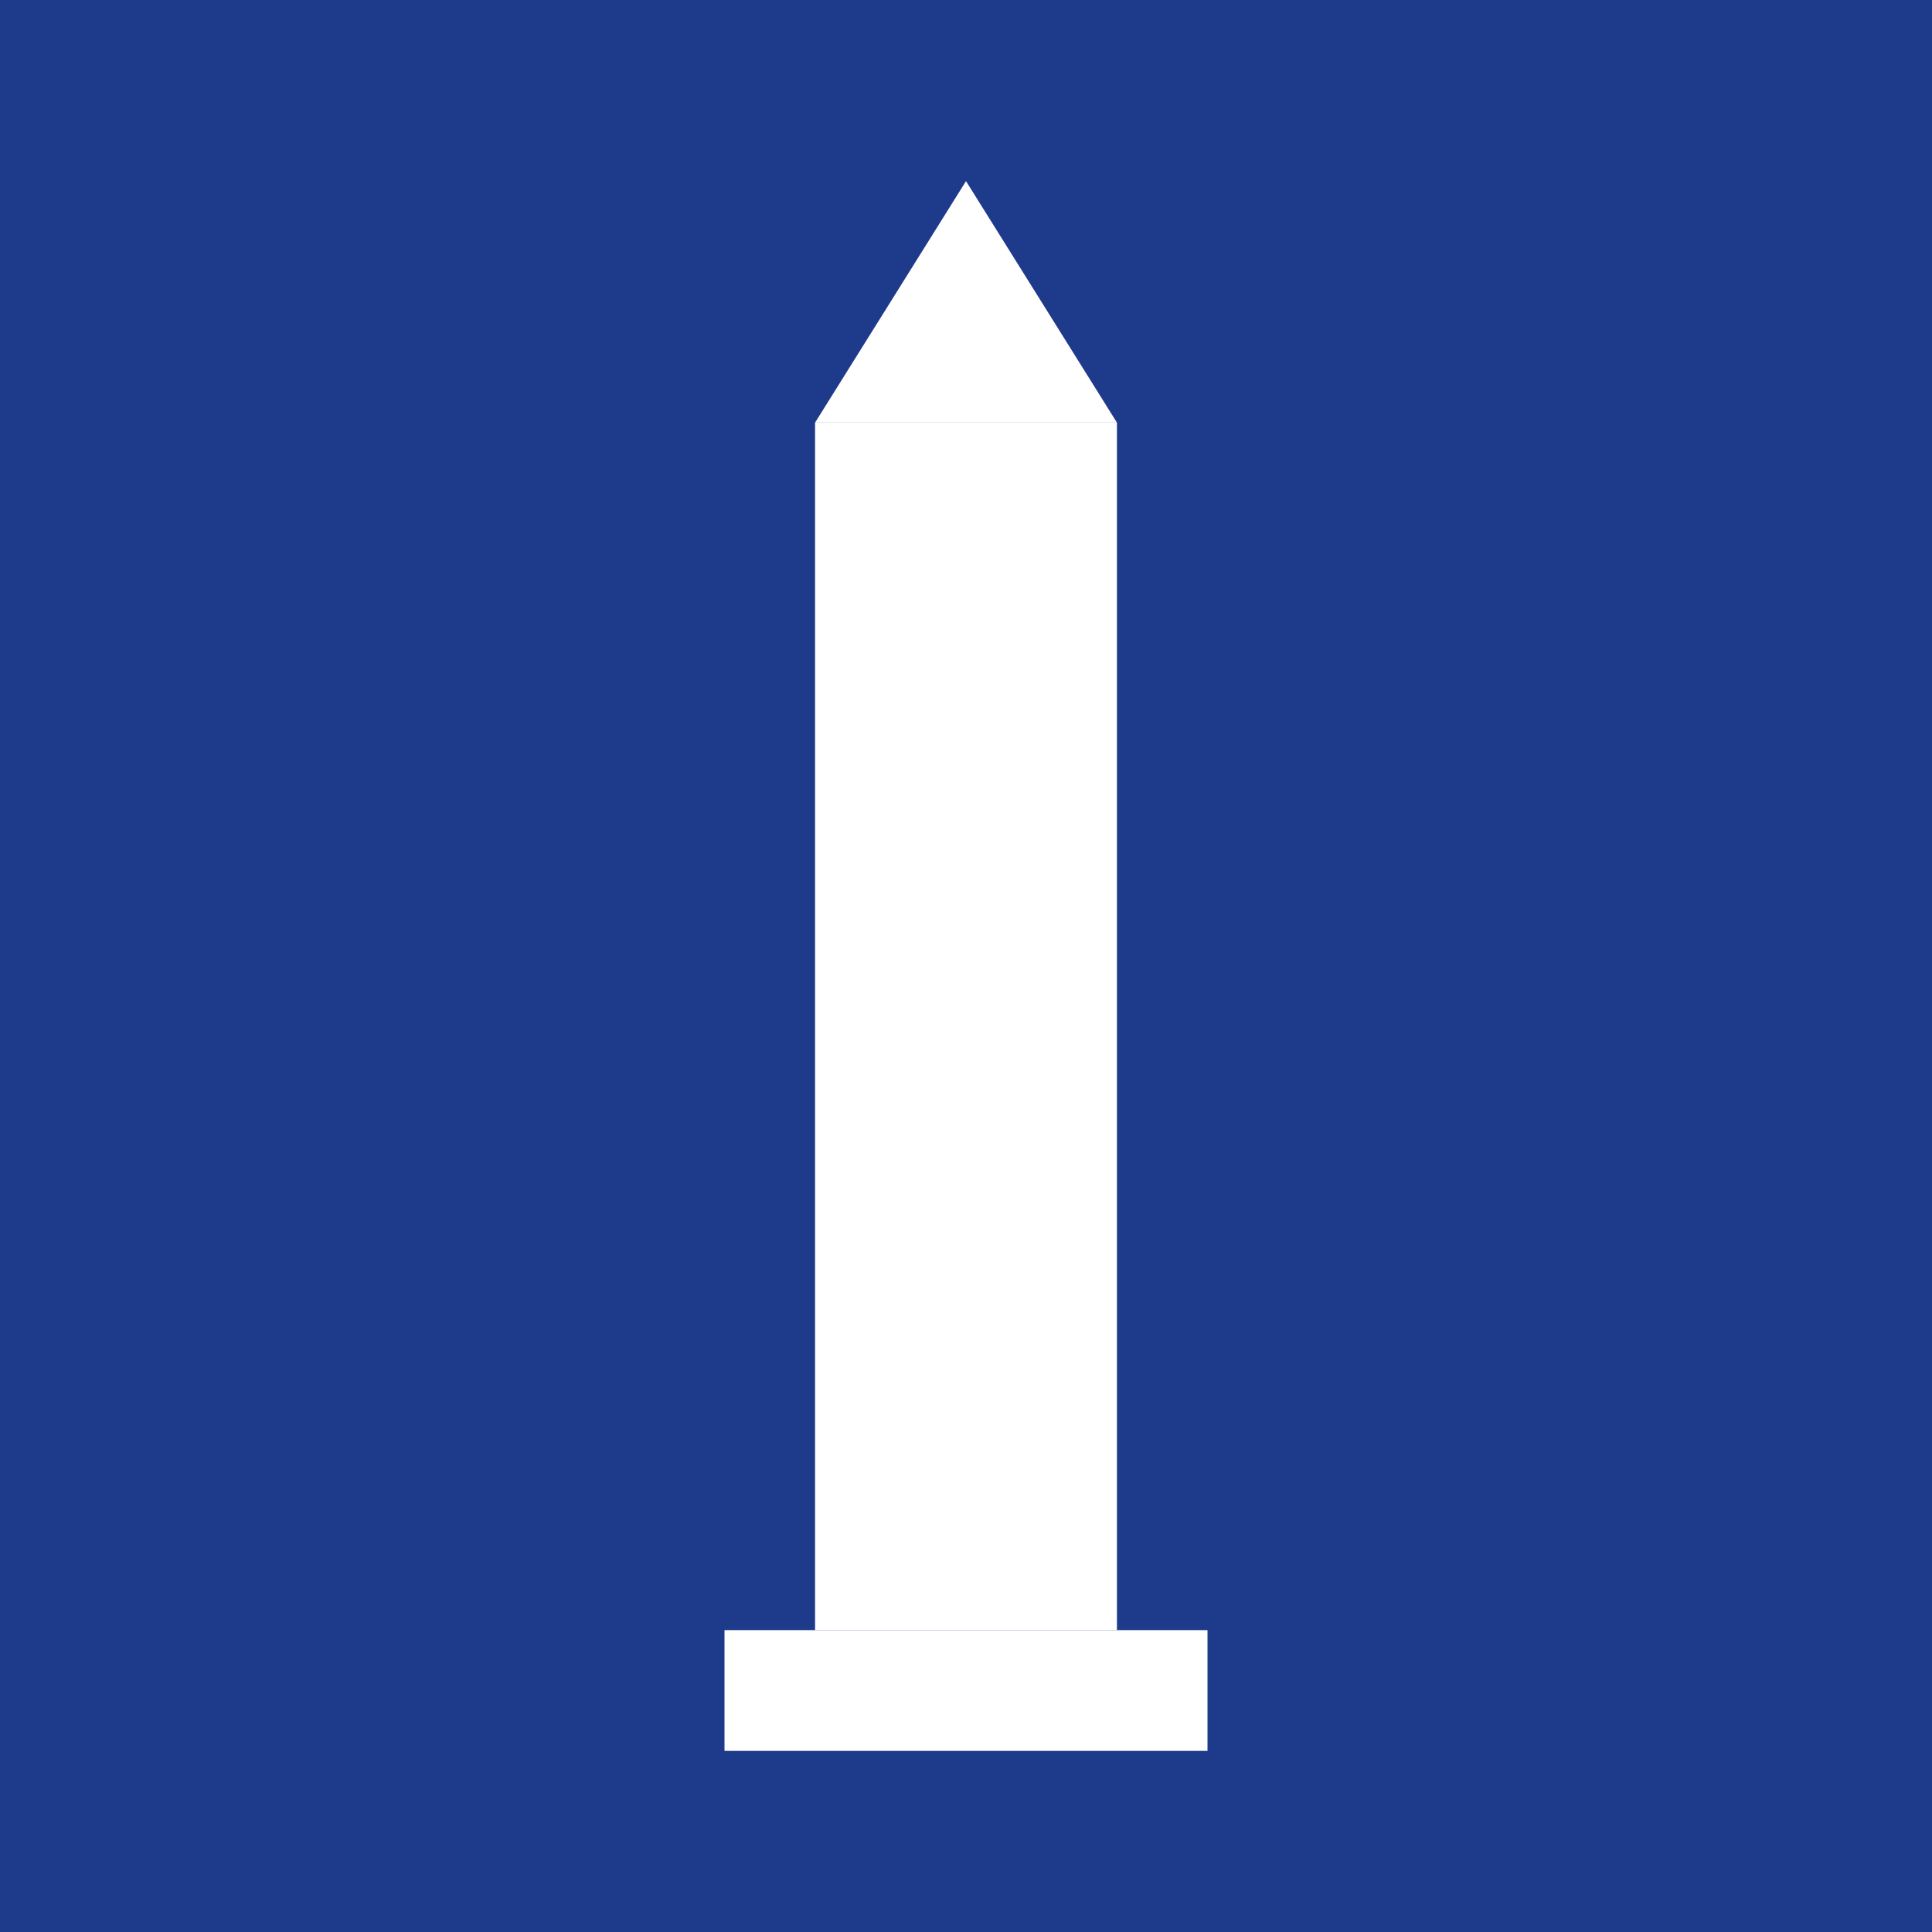
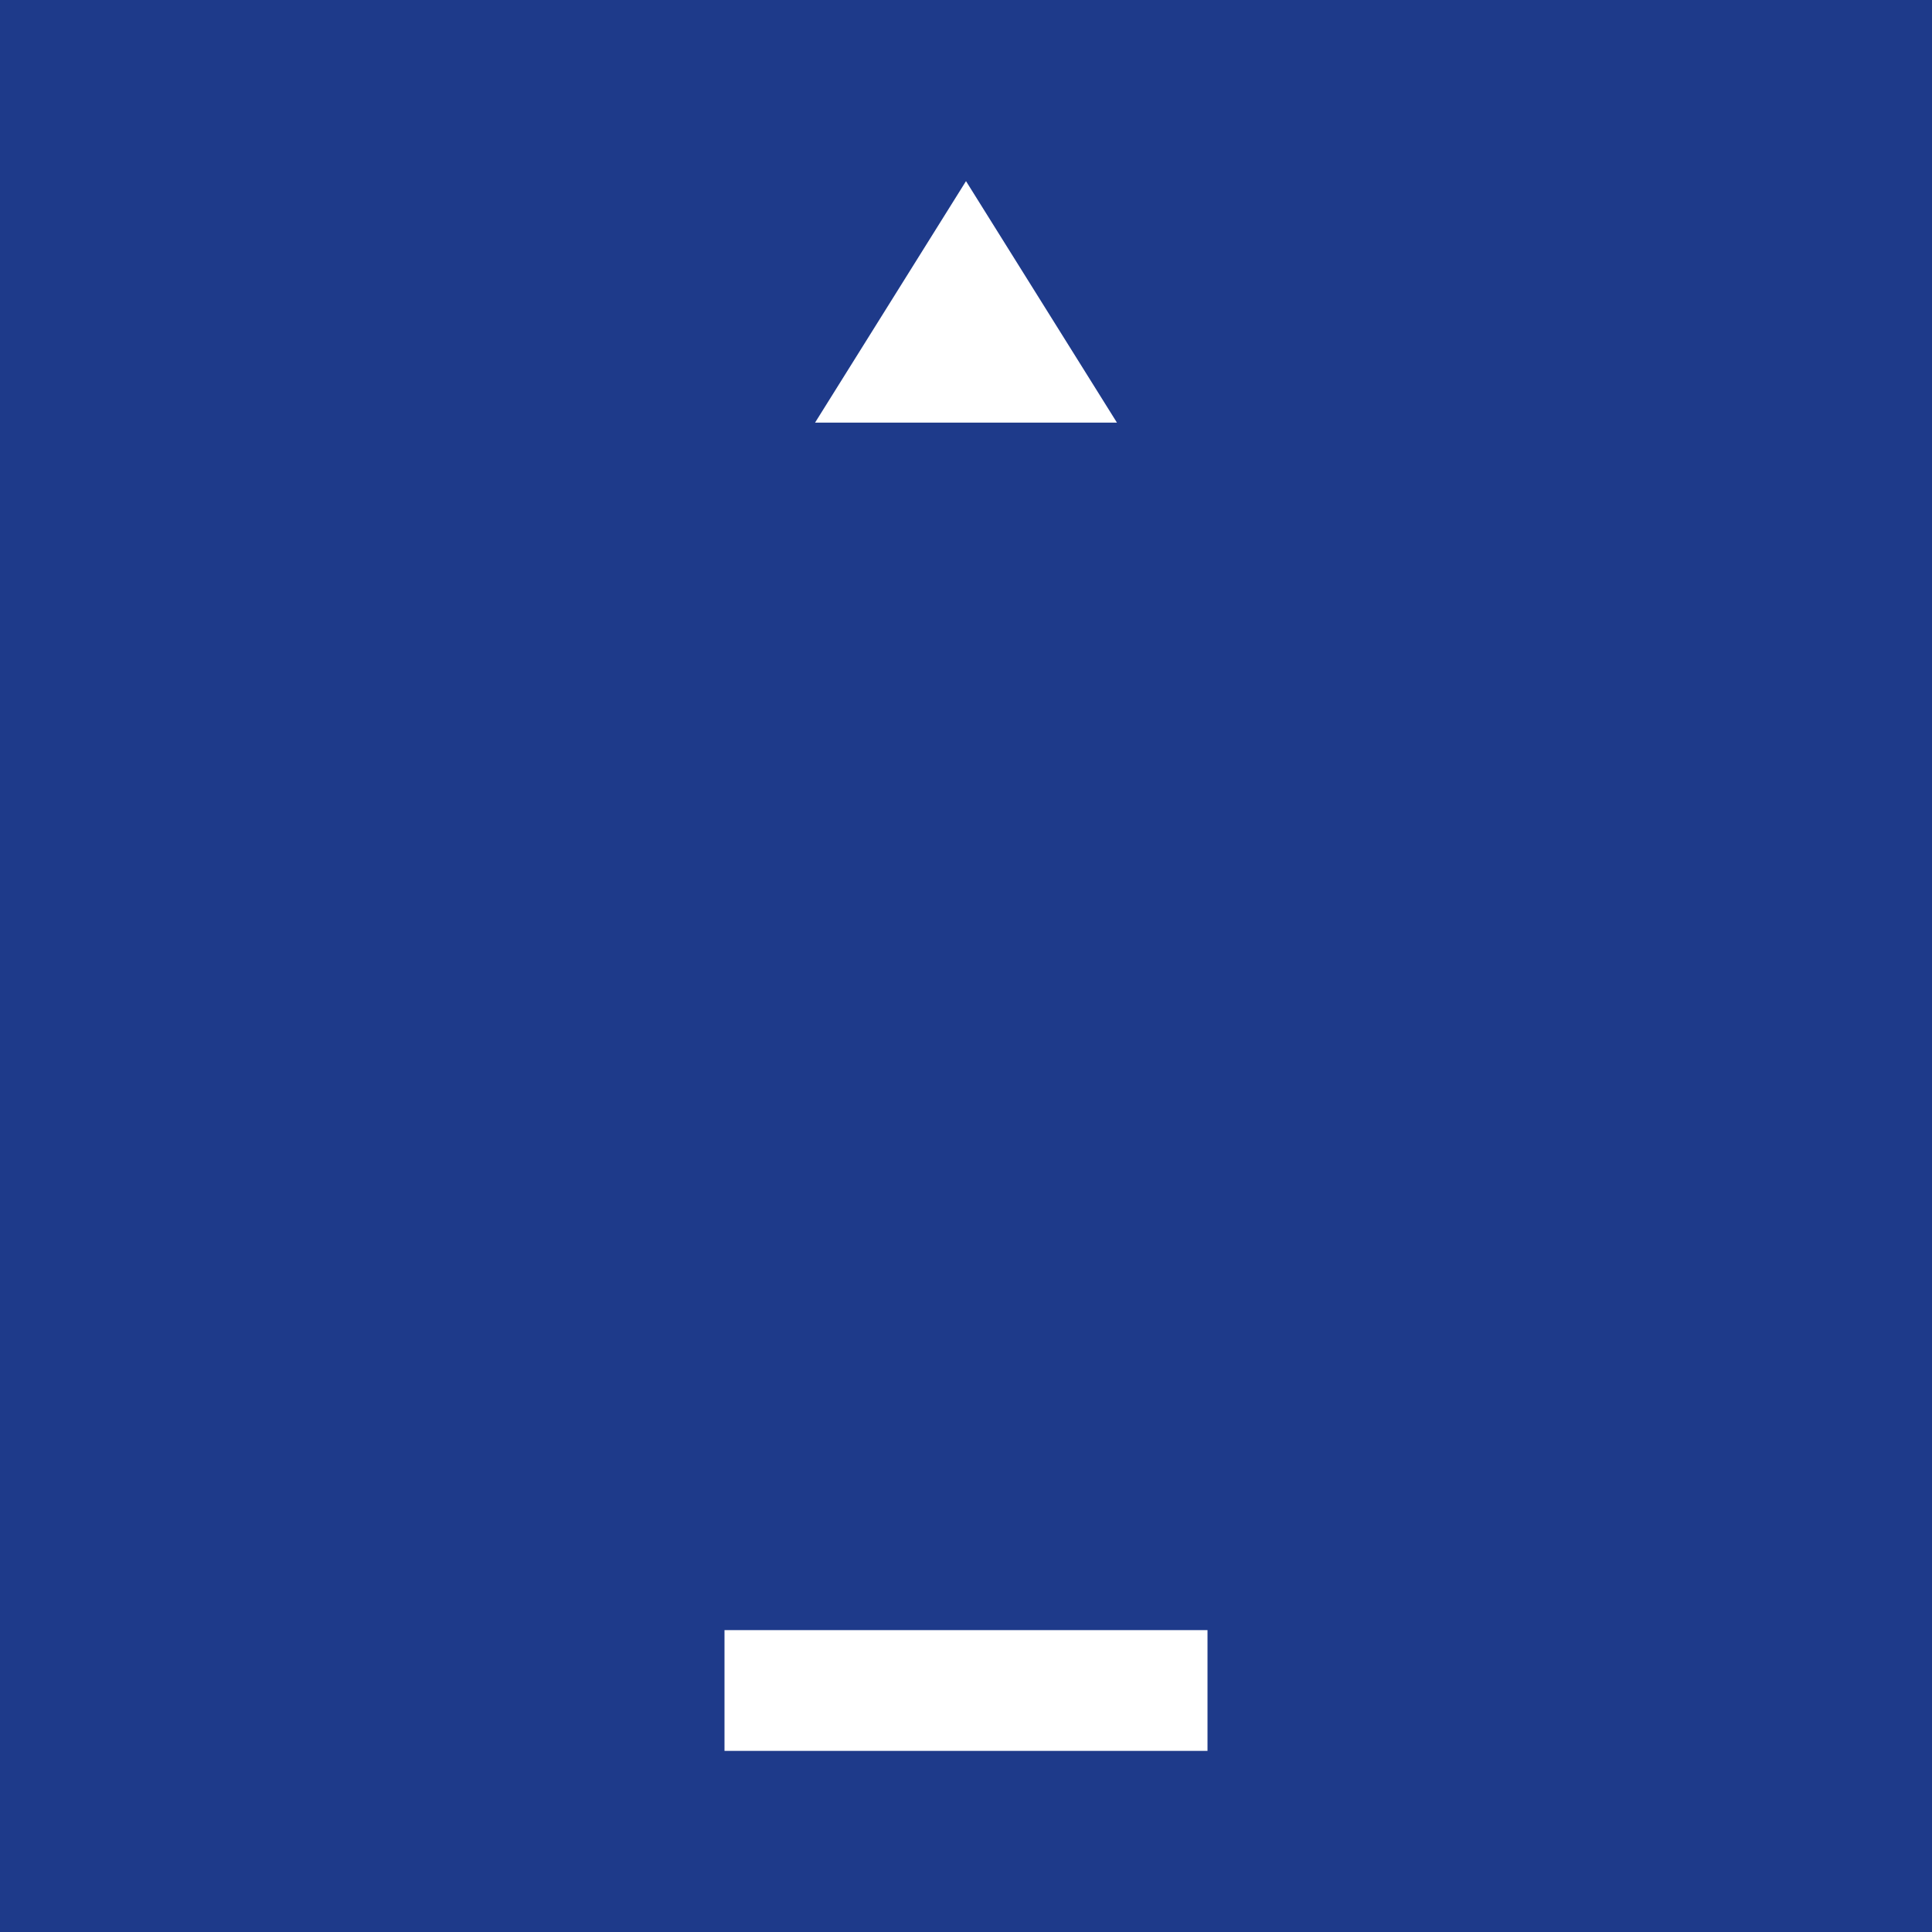
<svg xmlns="http://www.w3.org/2000/svg" viewBox="0 0 32 32">
  <rect width="32" height="32" fill="#1e3a8a" />
-   <rect x="13.5" y="7" width="5" height="20" fill="white" />
  <polygon points="16,3 18.5,7 13.5,7" fill="white" />
  <rect x="12" y="27" width="8" height="2" fill="white" />
</svg>